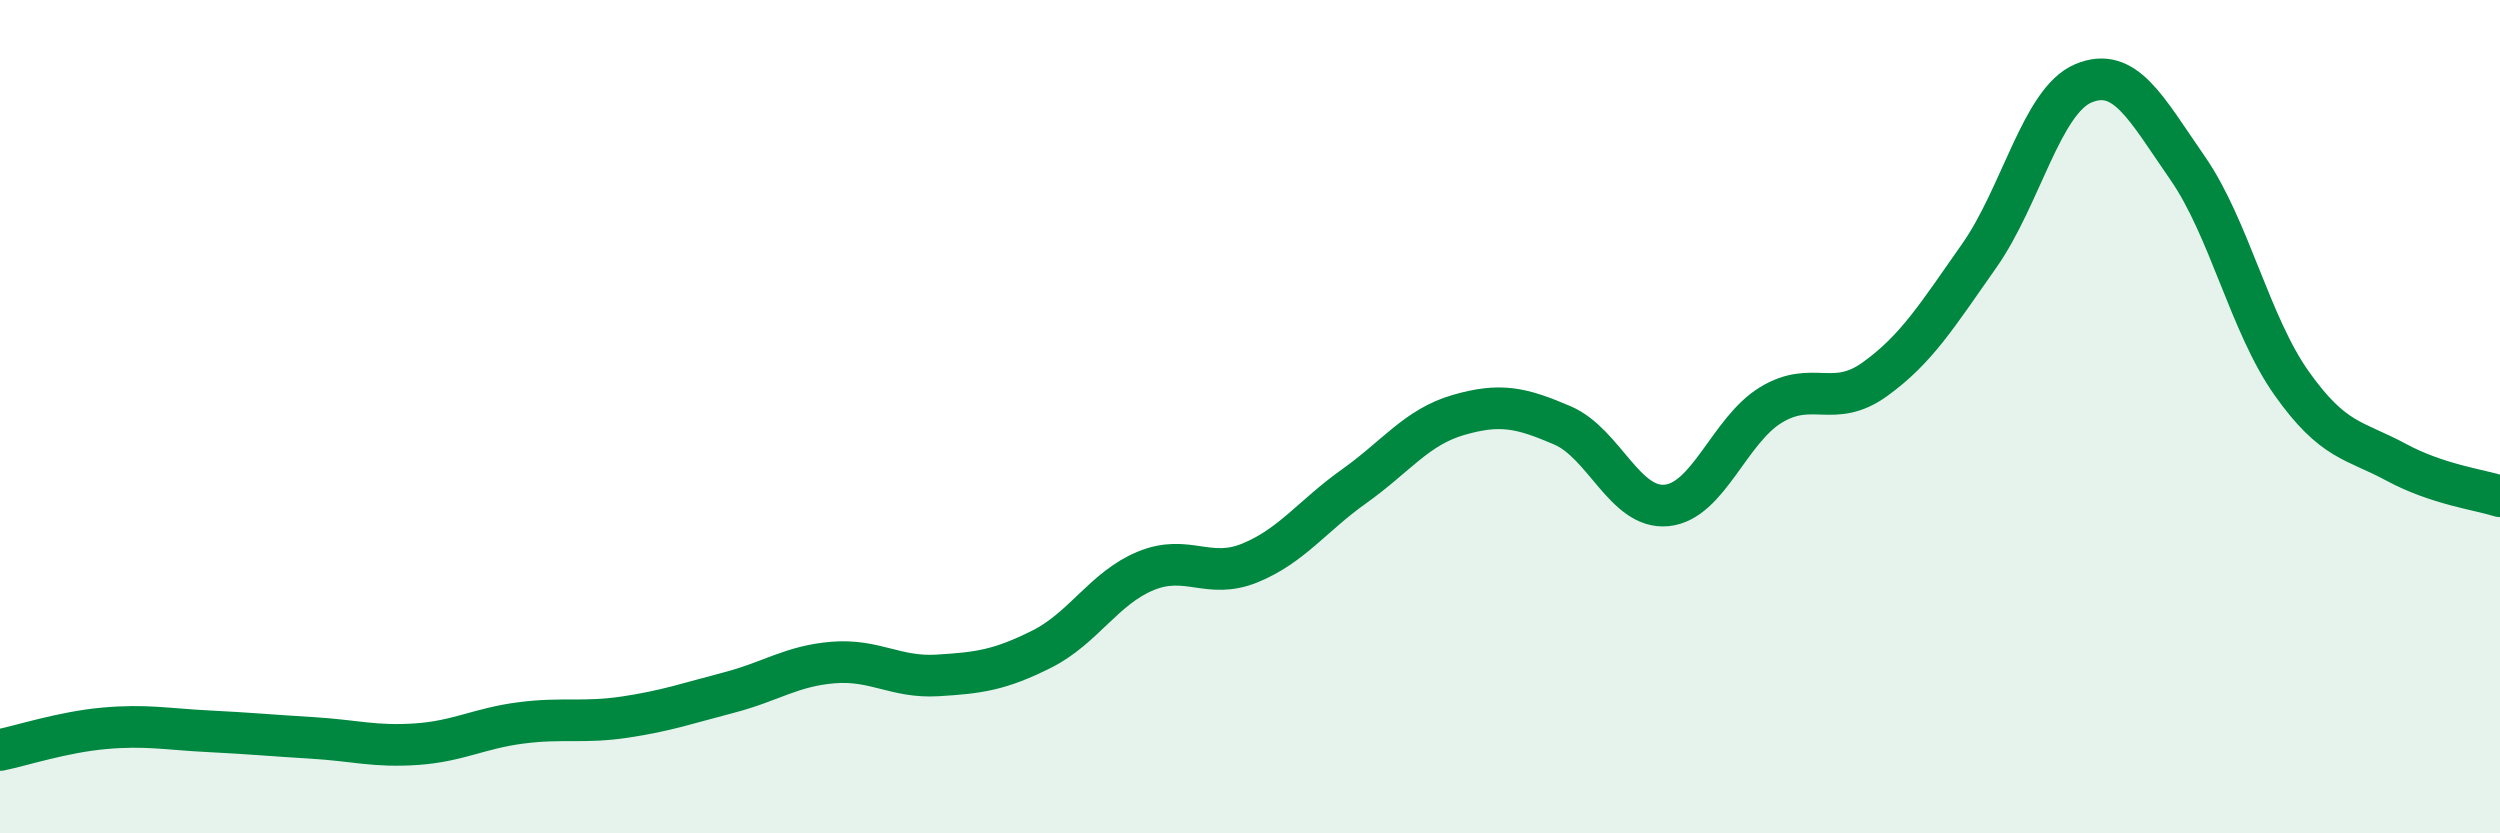
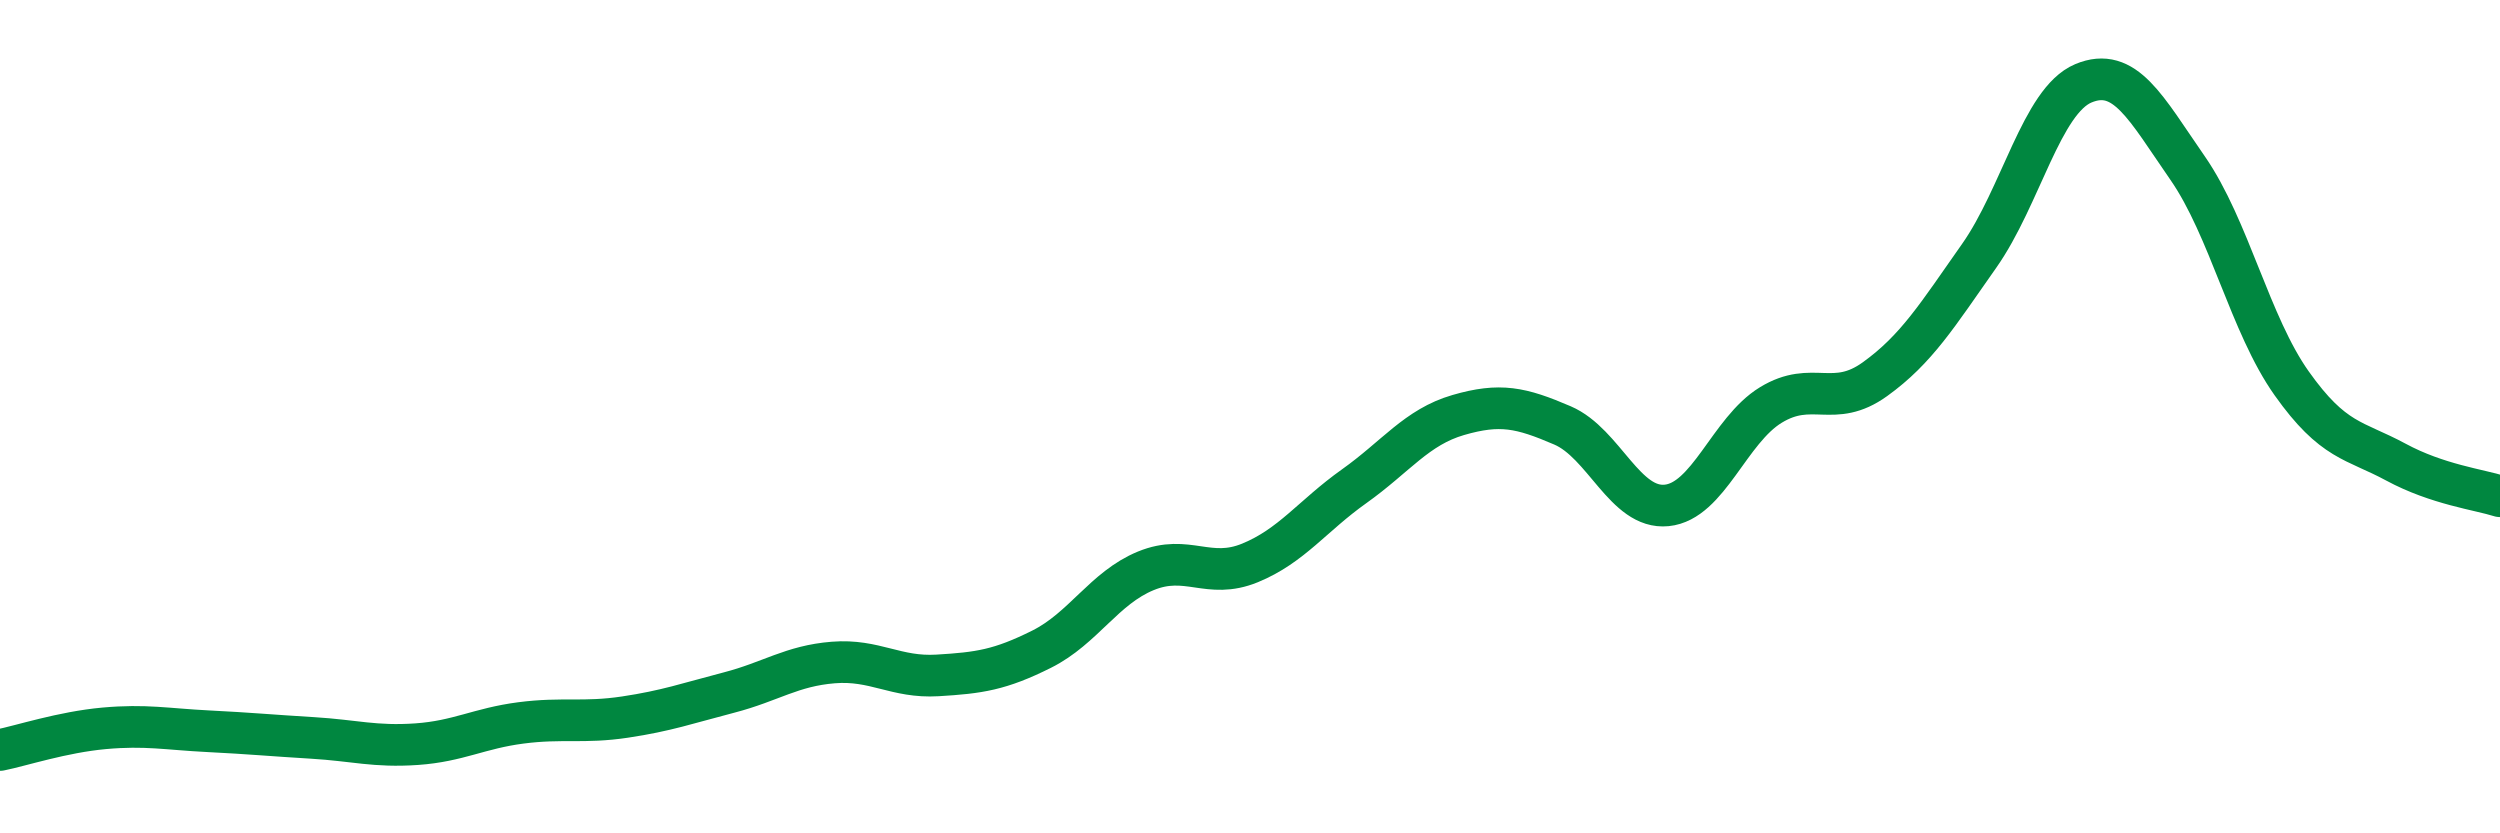
<svg xmlns="http://www.w3.org/2000/svg" width="60" height="20" viewBox="0 0 60 20">
-   <path d="M 0,18 C 0.5,17.9 1.5,17.57 2.5,17.48 C 3.5,17.39 4,17.5 5,17.55 C 6,17.6 6.5,17.65 7.5,17.71 C 8.5,17.77 9,17.93 10,17.86 C 11,17.79 11.5,17.48 12.5,17.35 C 13.5,17.22 14,17.36 15,17.21 C 16,17.06 16.5,16.88 17.5,16.62 C 18.5,16.36 19,15.98 20,15.9 C 21,15.82 21.5,16.27 22.5,16.21 C 23.5,16.15 24,16.08 25,15.58 C 26,15.08 26.5,14.11 27.5,13.7 C 28.5,13.29 29,13.92 30,13.51 C 31,13.1 31.5,12.38 32.5,11.67 C 33.5,10.96 34,10.25 35,9.96 C 36,9.67 36.5,9.78 37.5,10.21 C 38.5,10.64 39,12.23 40,12.13 C 41,12.03 41.5,10.33 42.5,9.72 C 43.5,9.11 44,9.82 45,9.1 C 46,8.38 46.5,7.56 47.5,6.14 C 48.5,4.72 49,2.42 50,2 C 51,1.58 51.5,2.59 52.5,4.03 C 53.5,5.47 54,7.79 55,9.2 C 56,10.61 56.5,10.55 57.5,11.09 C 58.5,11.63 59.5,11.75 60,11.91L60 20L0 20Z" fill="#008740" opacity="0.1" stroke-linecap="round" stroke-linejoin="round" />
  <path d="M 0,18 C 0.5,17.9 1.5,17.57 2.5,17.48 C 3.5,17.39 4,17.5 5,17.55 C 6,17.6 6.5,17.65 7.5,17.71 C 8.5,17.77 9,17.93 10,17.86 C 11,17.79 11.5,17.48 12.5,17.35 C 13.5,17.22 14,17.36 15,17.21 C 16,17.06 16.5,16.88 17.5,16.62 C 18.5,16.36 19,15.98 20,15.9 C 21,15.82 21.5,16.27 22.5,16.21 C 23.5,16.15 24,16.08 25,15.58 C 26,15.08 26.5,14.11 27.5,13.7 C 28.5,13.29 29,13.92 30,13.51 C 31,13.1 31.5,12.38 32.5,11.67 C 33.5,10.96 34,10.25 35,9.96 C 36,9.67 36.5,9.78 37.5,10.21 C 38.5,10.64 39,12.23 40,12.13 C 41,12.03 41.5,10.33 42.5,9.72 C 43.5,9.11 44,9.82 45,9.1 C 46,8.38 46.5,7.56 47.5,6.14 C 48.5,4.72 49,2.42 50,2 C 51,1.58 51.5,2.59 52.5,4.03 C 53.5,5.47 54,7.79 55,9.2 C 56,10.61 56.5,10.55 57.5,11.09 C 58.5,11.63 59.5,11.75 60,11.91" stroke="#008740" stroke-width="1" fill="none" stroke-linecap="round" stroke-linejoin="round" />
</svg>